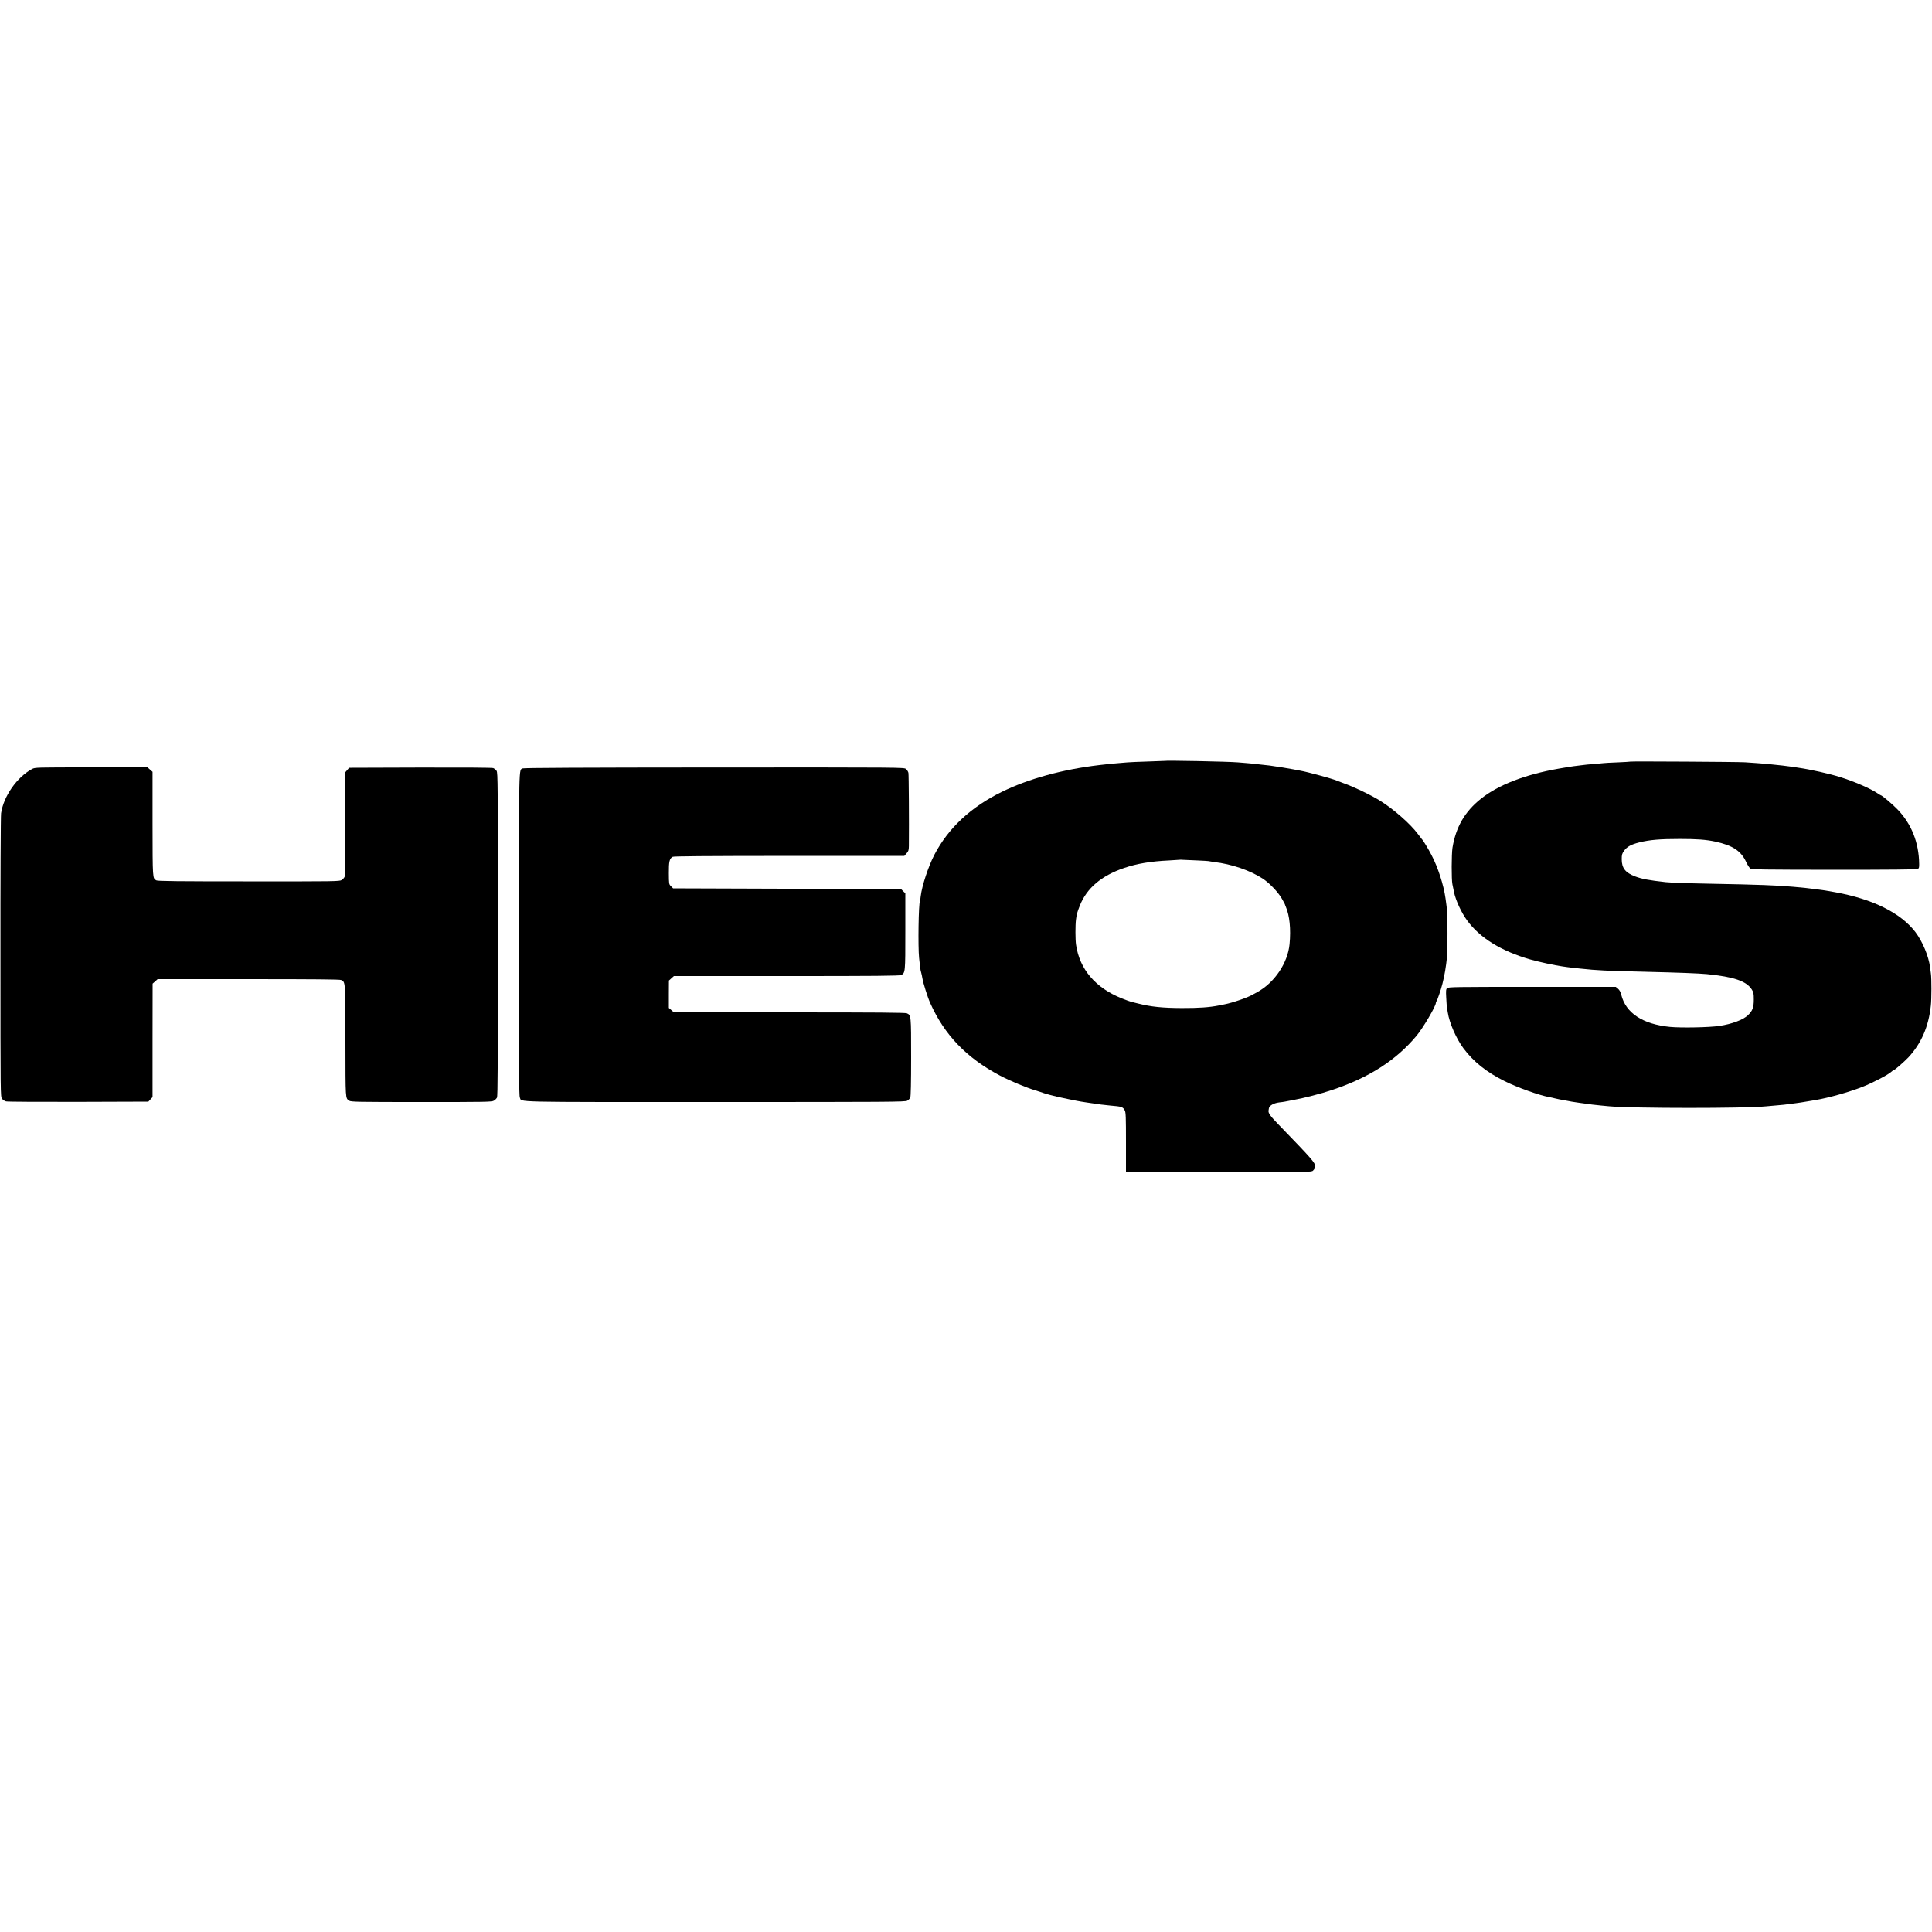
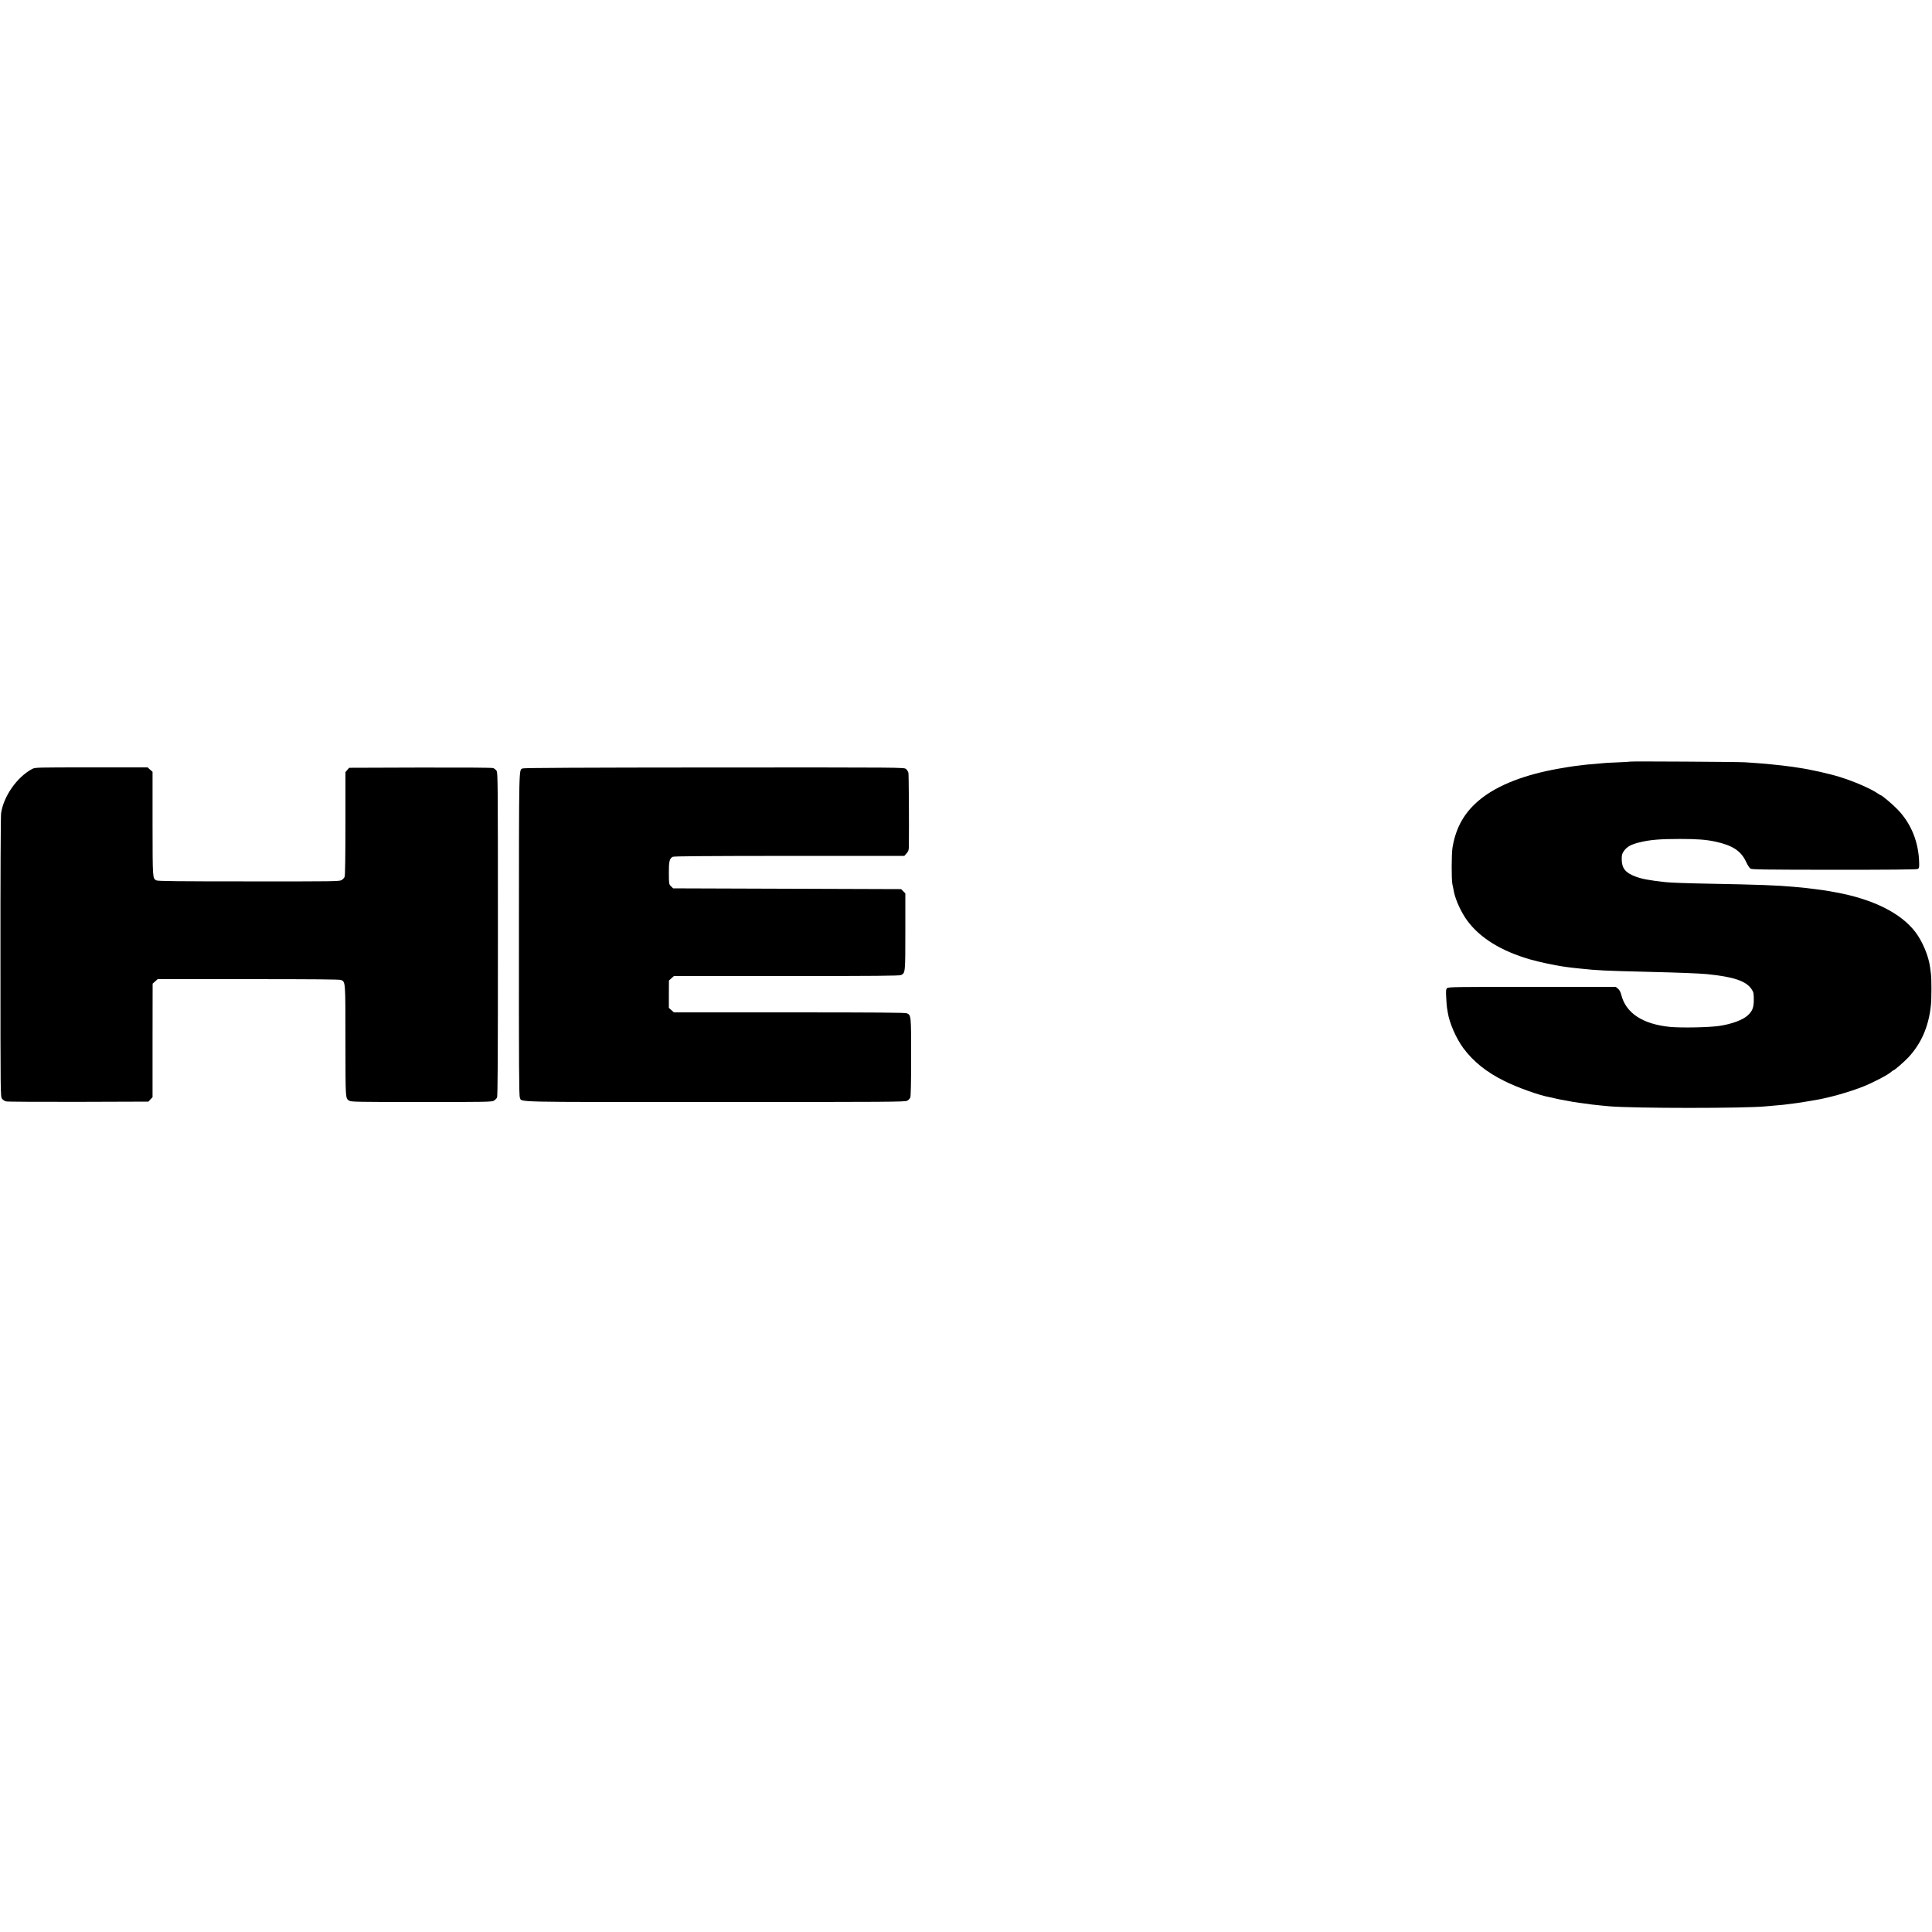
<svg xmlns="http://www.w3.org/2000/svg" version="1.0" width="2500pt" height="2500pt" viewBox="0 0 2500 2500" preserveAspectRatio="xMidYMid meet">
  <g transform="translate(0,2500) scale(0.1,-0.1)" fill="#000000" stroke="none">
-     <path d="M15067 15154 c-1 -1 -99 -4 -217 -8 -118 -4 -235 -8 -260 -11 -25 -2 -79 -6 -120 -10 -79 -6 -101 -9 -245 -25 -475 -56 -916 -177 -1260 -346 -402 -196 -695 -470 -875 -816 -78 -152 -160 -400 -176 -535 -3 -32 -8 -61 -10 -65 -18 -29 -26 -589 -11 -733 12 -121 17 -159 27 -190 5 -16 12 -50 16 -75 9 -58 68 -247 101 -319 184 -413 470 -710 903 -939 126 -67 343 -157 460 -192 41 -13 84 -26 95 -31 21 -9 156 -45 196 -53 13 -2 76 -16 141 -30 64 -13 136 -28 160 -31 23 -3 55 -8 71 -11 15 -2 39 -6 55 -8 77 -13 174 -25 252 -32 146 -12 161 -17 185 -64 13 -24 15 -90 15 -413 l0 -384 1200 0 c1166 0 1200 0 1220 19 11 10 20 24 21 31 0 7 2 20 4 29 7 38 -33 85 -470 536 -108 111 -136 150 -130 182 2 8 4 20 4 26 3 36 61 70 134 79 23 2 56 7 72 10 17 3 66 12 110 21 143 26 360 82 499 129 477 158 831 385 1094 700 86 102 252 385 252 428 0 7 4 17 9 23 10 11 55 141 76 224 26 101 47 221 60 355 7 62 7 524 1 585 -4 35 -15 128 -21 165 -24 173 -98 403 -183 564 -40 77 -107 188 -122 201 -3 3 -25 32 -50 65 -100 136 -324 331 -502 440 -124 75 -322 170 -458 219 -41 15 -84 32 -95 36 -52 23 -375 111 -461 126 -16 3 -60 11 -99 19 -61 12 -198 34 -305 49 -19 3 -64 8 -100 11 -36 4 -76 8 -90 11 -14 2 -59 6 -100 9 -41 4 -95 8 -120 10 -132 11 -942 27 -953 19z m424 -1288 c81 -3 153 -8 160 -11 8 -2 32 -6 55 -9 231 -26 475 -110 639 -219 85 -57 193 -171 240 -252 22 -38 40 -72 41 -75 0 -3 6 -18 13 -35 49 -114 66 -286 48 -481 -23 -246 -197 -503 -422 -624 -22 -11 -47 -25 -55 -30 -58 -36 -260 -106 -365 -126 -11 -2 -42 -8 -70 -14 -123 -25 -266 -35 -485 -34 -247 1 -395 16 -565 59 -33 9 -71 18 -85 21 -14 3 -70 23 -124 45 -341 136 -546 377 -592 694 -10 64 -10 253 -1 324 10 76 16 95 49 180 89 227 279 389 573 489 167 57 347 87 585 98 74 4 136 8 138 9 1 1 19 1 40 -1 20 -1 103 -5 183 -8z" />
    <path d="M21098 15145 c-2 -2 -76 -6 -165 -10 -90 -3 -173 -8 -185 -10 -13 -2 -61 -6 -108 -10 -82 -6 -127 -10 -200 -20 -19 -3 -55 -7 -80 -10 -25 -3 -110 -17 -190 -31 -437 -77 -781 -210 -1007 -390 -209 -166 -324 -366 -368 -634 -13 -84 -14 -412 -1 -472 3 -16 8 -39 11 -53 3 -14 7 -37 10 -51 23 -107 95 -263 169 -364 166 -227 442 -397 816 -505 112 -32 321 -77 415 -90 22 -3 54 -7 70 -10 30 -4 87 -11 168 -19 214 -23 317 -28 852 -41 417 -10 674 -20 782 -30 350 -35 511 -90 581 -199 23 -36 26 -51 26 -131 0 -101 -16 -145 -76 -202 -61 -59 -207 -114 -368 -138 -133 -20 -494 -27 -640 -13 -354 35 -572 179 -631 416 -9 36 -23 62 -42 78 l-29 24 -1083 0 c-996 0 -1085 -1 -1100 -17 -14 -14 -16 -32 -11 -122 3 -58 7 -117 10 -131 3 -14 7 -41 10 -60 21 -138 109 -338 203 -465 130 -174 299 -309 531 -424 163 -82 452 -185 577 -207 17 -3 55 -11 85 -19 30 -7 73 -16 94 -19 21 -4 48 -8 60 -11 31 -7 73 -14 151 -25 155 -22 200 -28 280 -35 33 -3 80 -8 105 -10 304 -28 1769 -28 2030 -1 19 2 75 7 124 11 49 4 98 8 110 10 20 3 50 7 156 20 46 6 66 9 160 25 30 5 71 12 90 15 178 30 433 102 615 173 131 52 327 154 367 192 12 11 25 20 29 20 13 0 140 111 193 167 167 180 262 397 291 669 10 85 10 356 1 415 -3 24 -9 62 -11 84 -19 144 -97 331 -189 453 -189 248 -551 428 -1036 516 -132 24 -138 25 -255 40 -96 13 -155 19 -290 31 -208 19 -444 28 -1090 40 -279 5 -498 13 -562 20 -216 24 -307 41 -394 74 -127 48 -174 108 -174 223 0 58 4 72 30 108 38 54 90 82 196 109 137 34 268 45 529 45 218 0 337 -9 454 -34 227 -49 335 -121 401 -264 18 -39 43 -78 56 -86 21 -12 173 -14 1083 -15 713 0 1066 3 1080 10 18 9 21 20 20 65 -3 277 -101 522 -282 708 -66 68 -201 182 -216 182 -3 0 -22 12 -43 26 -88 60 -303 153 -483 209 -134 42 -381 98 -535 120 -22 4 -53 9 -70 11 -16 3 -48 7 -70 9 -22 3 -53 7 -70 9 -29 4 -119 13 -200 21 -58 5 -187 15 -285 21 -88 6 -1477 14 -1482 9z" />
-     <path d="M415 15049 c-196 -105 -370 -354 -401 -574 -5 -33 -9 -871 -8 -1862 0 -1793 0 -1803 20 -1830 11 -15 35 -31 52 -35 17 -5 438 -7 936 -6 l906 3 27 29 27 29 0 734 1 735 33 29 32 29 1175 0 c857 0 1181 -3 1199 -11 57 -26 56 -13 56 -796 1 -764 -1 -731 49 -766 23 -15 98 -17 934 -17 833 0 911 1 937 17 16 9 34 27 41 40 10 18 12 464 12 2112 0 1957 -1 2091 -17 2116 -9 14 -29 30 -43 36 -16 6 -368 8 -945 7 l-920 -3 -24 -28 -24 -28 0 -664 c0 -407 -4 -674 -10 -689 -5 -14 -23 -34 -39 -44 -28 -17 -88 -18 -1203 -17 -925 0 -1178 3 -1195 13 -49 27 -48 16 -49 731 l0 674 -32 28 -32 29 -728 0 c-724 0 -728 0 -767 -21z" />
+     <path d="M415 15049 c-196 -105 -370 -354 -401 -574 -5 -33 -9 -871 -8 -1862 0 -1793 0 -1803 20 -1830 11 -15 35 -31 52 -35 17 -5 438 -7 936 -6 l906 3 27 29 27 29 0 734 1 735 33 29 32 29 1175 0 c857 0 1181 -3 1199 -11 57 -26 56 -13 56 -796 1 -764 -1 -731 49 -766 23 -15 98 -17 934 -17 833 0 911 1 937 17 16 9 34 27 41 40 10 18 12 464 12 2112 0 1957 -1 2091 -17 2116 -9 14 -29 30 -43 36 -16 6 -368 8 -945 7 l-920 -3 -24 -28 -24 -28 0 -664 c0 -407 -4 -674 -10 -689 -5 -14 -23 -34 -39 -44 -28 -17 -88 -18 -1203 -17 -925 0 -1178 3 -1195 13 -49 27 -48 16 -49 731 l0 674 -32 28 -32 29 -728 0 c-724 0 -728 0 -767 -21" />
    <path d="M6764 15057 c-51 -25 -48 95 -49 -2142 -1 -1723 1 -2095 12 -2117 30 -63 -165 -58 2529 -58 2269 0 2458 1 2484 17 16 9 33 27 39 40 7 16 11 186 11 524 0 542 0 542 -55 567 -20 9 -383 12 -1520 12 l-1495 0 -32 29 -33 29 0 177 1 177 32 29 32 29 1458 0 c1145 0 1462 3 1482 13 55 27 55 30 55 565 l0 492 -28 28 -27 27 -1475 5 -1475 5 -27 27 c-27 27 -27 29 -28 169 -1 150 8 189 49 212 16 8 393 11 1509 12 l1489 0 29 33 c25 28 29 40 30 95 3 323 -1 923 -6 947 -4 16 -18 39 -32 50 -26 20 -35 20 -2482 19 -1707 -1 -2462 -5 -2477 -12z" />
  </g>
</svg>